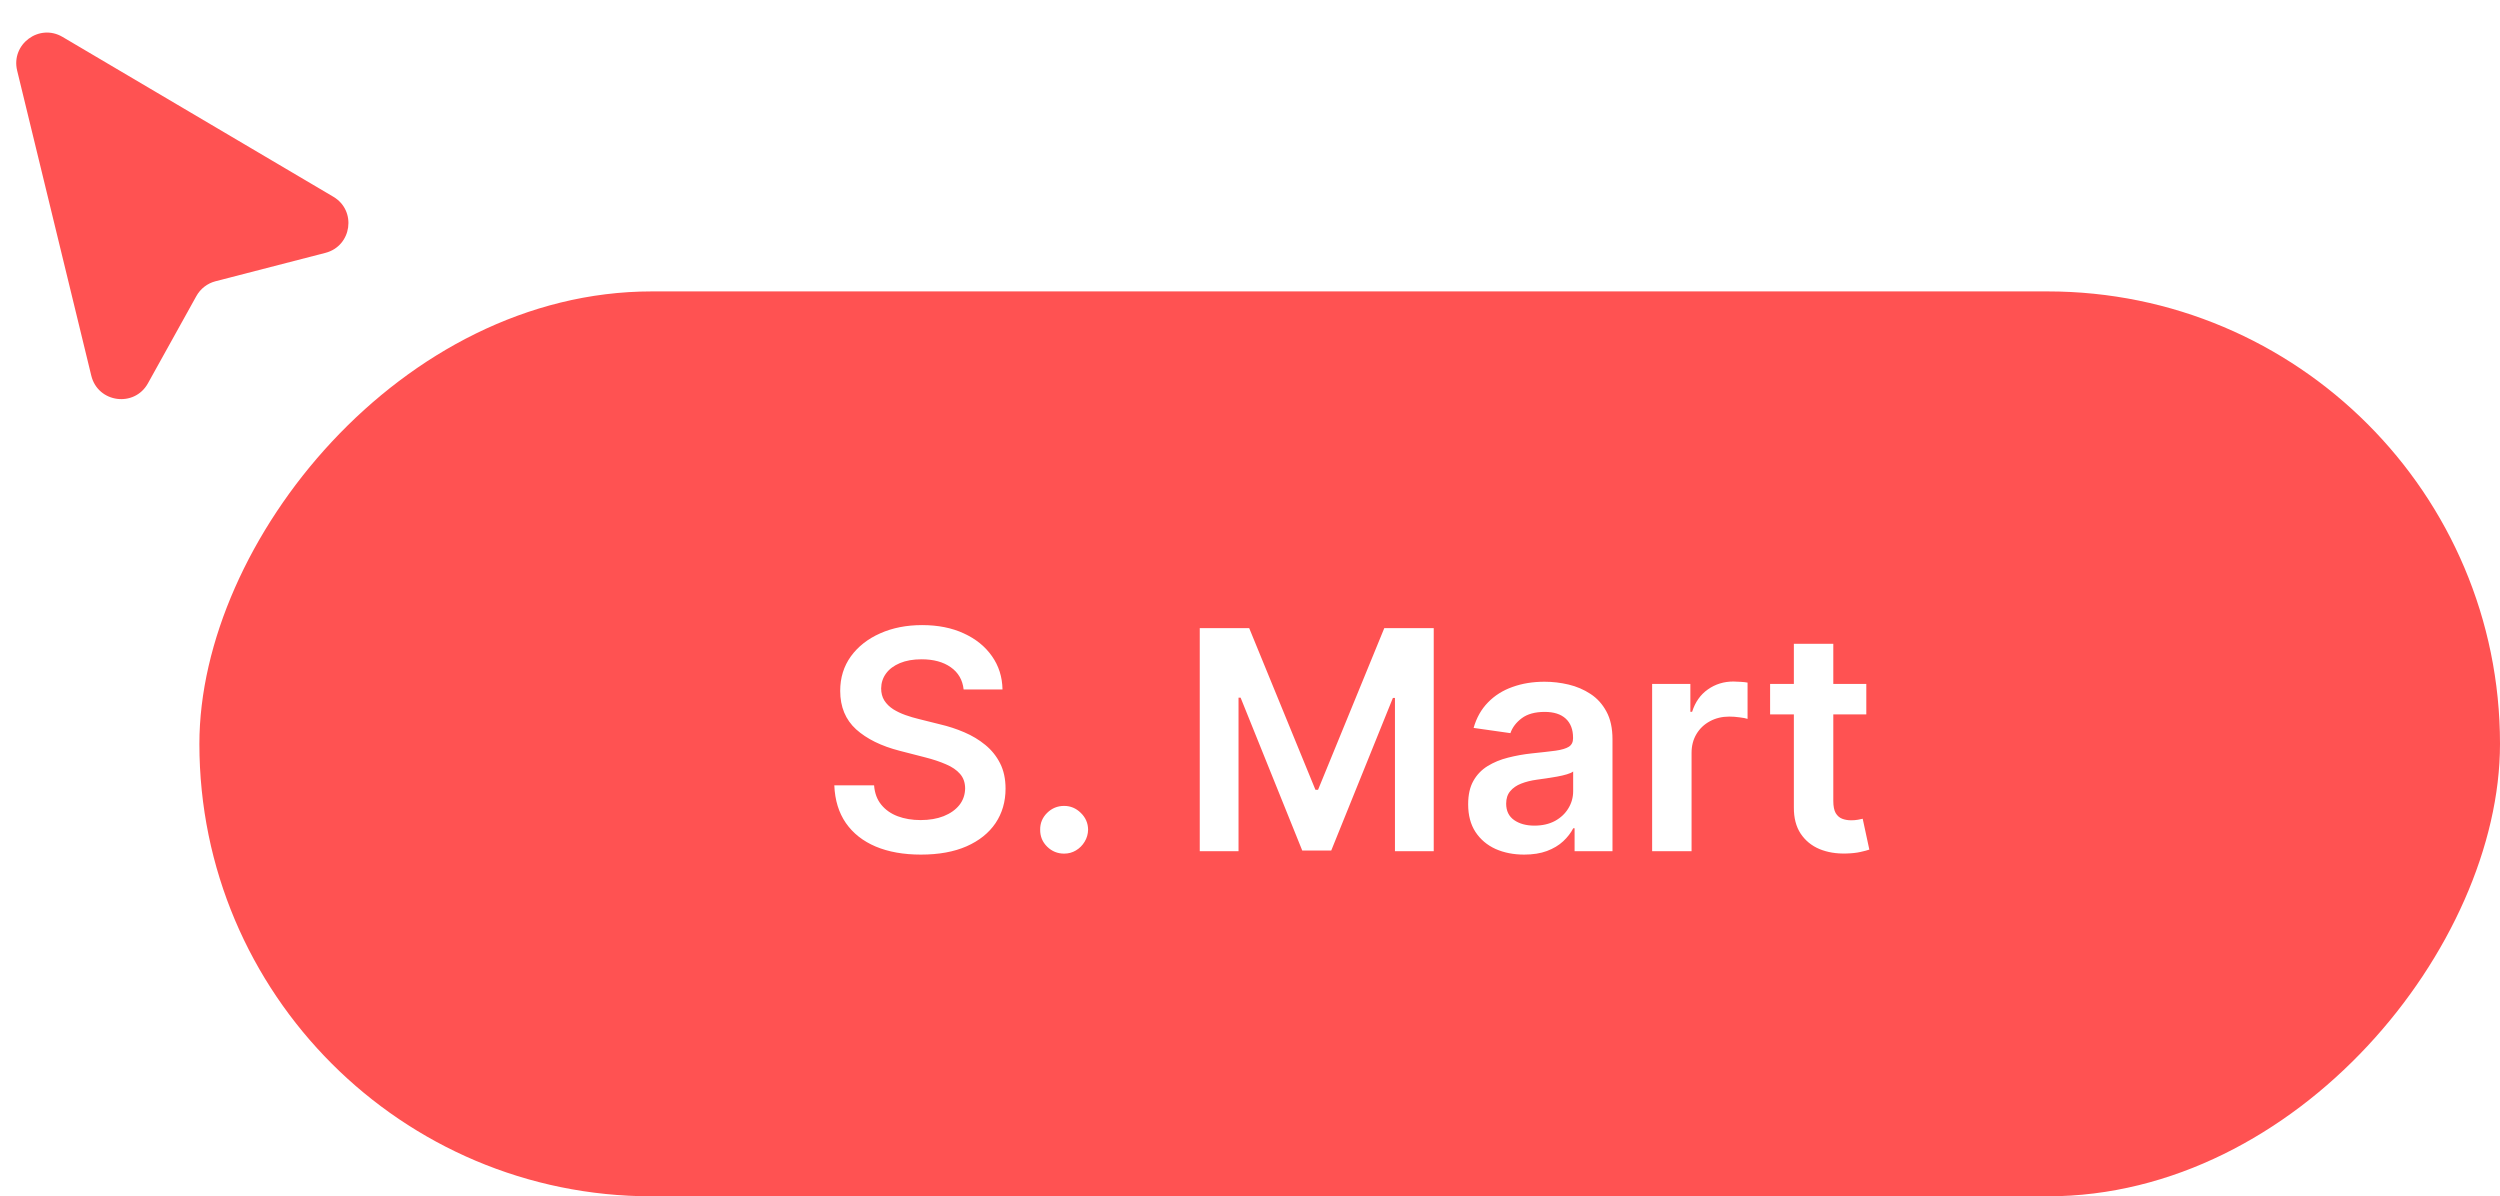
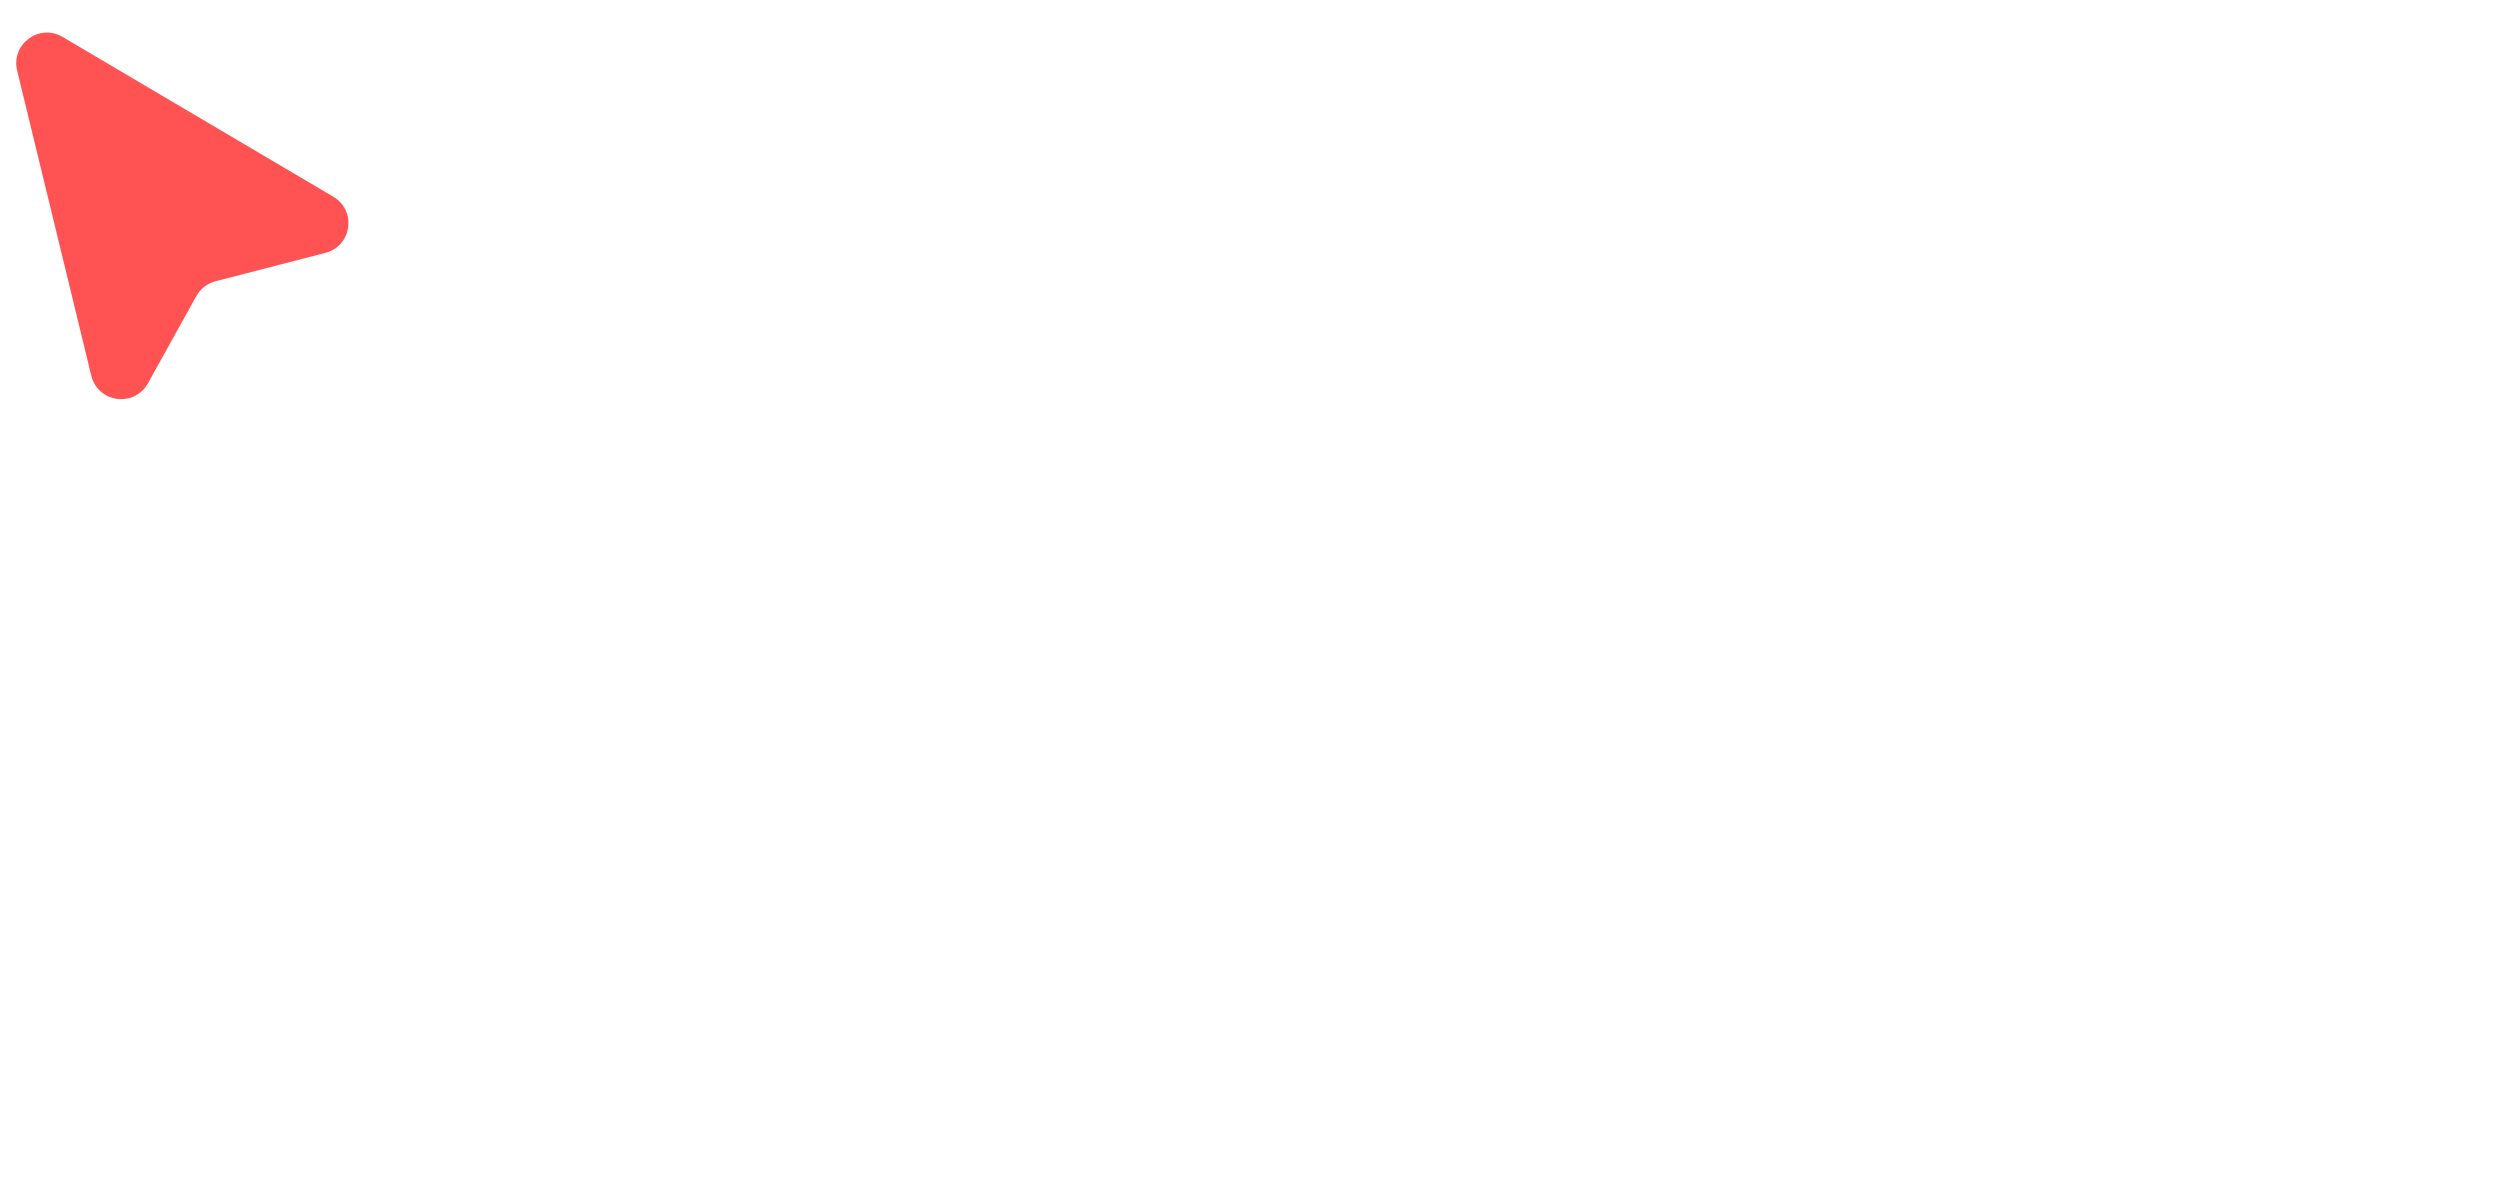
<svg xmlns="http://www.w3.org/2000/svg" width="163" height="78" viewBox="0 0 163 78" fill="none">
-   <path d="M9.645 24.993C8.761 26.585 6.382 26.264 5.952 24.494L1.118 4.602C0.701 2.883 2.555 1.508 4.078 2.407L21.734 12.828C23.268 13.733 22.942 16.041 21.217 16.487L14.051 18.338C13.52 18.475 13.069 18.824 12.803 19.304L9.645 24.993Z" fill="#FF5252" />
+   <path d="M9.645 24.993C8.761 26.585 6.382 26.264 5.952 24.494L1.118 4.602C0.701 2.883 2.555 1.508 4.078 2.407L21.734 12.828C23.268 13.733 22.942 16.041 21.217 16.487L14.051 18.338C13.52 18.475 13.069 18.824 12.803 19.304L9.645 24.993" fill="#FF5252" />
  <g filter="url(#filter0_ii_51_707)">
-     <rect width="150" height="59" rx="29.5" transform="matrix(-1 0 0 1 163 19)" fill="#FF5252" />
-     <path d="M62.828 44.953C62.761 44.333 62.482 43.85 61.99 43.504C61.502 43.159 60.867 42.986 60.086 42.986C59.537 42.986 59.066 43.069 58.673 43.234C58.28 43.4 57.979 43.625 57.771 43.909C57.563 44.193 57.456 44.517 57.451 44.882C57.451 45.185 57.52 45.448 57.657 45.67C57.799 45.893 57.991 46.082 58.233 46.239C58.474 46.39 58.742 46.518 59.035 46.622C59.329 46.726 59.625 46.814 59.923 46.885L61.287 47.226C61.836 47.354 62.364 47.526 62.87 47.744C63.382 47.962 63.839 48.237 64.241 48.568C64.648 48.9 64.97 49.3 65.207 49.769C65.444 50.237 65.562 50.786 65.562 51.416C65.562 52.269 65.344 53.019 64.909 53.668C64.473 54.312 63.843 54.816 63.02 55.18C62.2 55.54 61.209 55.72 60.044 55.72C58.912 55.72 57.93 55.545 57.096 55.195C56.268 54.844 55.619 54.333 55.15 53.66C54.686 52.988 54.435 52.169 54.397 51.203H56.99C57.028 51.71 57.184 52.131 57.459 52.467C57.733 52.803 58.091 53.054 58.531 53.22C58.976 53.386 59.473 53.469 60.022 53.469C60.595 53.469 61.097 53.383 61.528 53.213C61.964 53.038 62.305 52.796 62.551 52.489C62.797 52.176 62.922 51.812 62.927 51.395C62.922 51.016 62.811 50.704 62.593 50.457C62.376 50.206 62.07 49.998 61.677 49.832C61.289 49.662 60.834 49.51 60.314 49.378L58.659 48.952C57.461 48.644 56.514 48.178 55.818 47.553C55.127 46.923 54.781 46.087 54.781 45.045C54.781 44.188 55.013 43.438 55.477 42.794C55.946 42.15 56.583 41.651 57.387 41.295C58.192 40.936 59.104 40.756 60.122 40.756C61.154 40.756 62.058 40.936 62.835 41.295C63.616 41.651 64.229 42.145 64.674 42.78C65.119 43.41 65.349 44.134 65.363 44.953H62.828ZM69.381 55.656C68.951 55.656 68.581 55.505 68.273 55.202C67.966 54.899 67.814 54.529 67.819 54.094C67.814 53.668 67.966 53.303 68.273 53C68.581 52.697 68.951 52.545 69.381 52.545C69.798 52.545 70.16 52.697 70.468 53C70.781 53.303 70.939 53.668 70.944 54.094C70.939 54.383 70.863 54.645 70.717 54.882C70.575 55.119 70.385 55.308 70.148 55.45C69.916 55.588 69.661 55.656 69.381 55.656ZM78.224 40.955H81.448L85.766 51.494H85.937L90.255 40.955H93.479V55.5H90.951V45.507H90.816L86.796 55.457H84.907L80.887 45.486H80.752V55.5H78.224V40.955ZM99.374 55.72C98.683 55.72 98.06 55.597 97.506 55.351C96.957 55.1 96.522 54.731 96.2 54.243C95.882 53.755 95.724 53.154 95.724 52.439C95.724 51.823 95.837 51.314 96.065 50.912C96.292 50.51 96.602 50.188 96.995 49.946C97.388 49.705 97.831 49.522 98.323 49.399C98.82 49.271 99.334 49.179 99.864 49.122C100.504 49.056 101.022 48.997 101.42 48.945C101.817 48.888 102.106 48.803 102.286 48.689C102.471 48.571 102.563 48.388 102.563 48.142V48.099C102.563 47.564 102.405 47.15 102.087 46.856C101.77 46.563 101.313 46.416 100.717 46.416C100.087 46.416 99.587 46.553 99.218 46.828C98.853 47.103 98.607 47.427 98.479 47.801L96.079 47.46C96.268 46.797 96.581 46.243 97.016 45.798C97.452 45.349 97.985 45.012 98.614 44.79C99.244 44.562 99.94 44.449 100.702 44.449C101.228 44.449 101.751 44.51 102.272 44.633C102.793 44.757 103.269 44.96 103.7 45.244C104.13 45.524 104.476 45.905 104.737 46.388C105.002 46.871 105.134 47.474 105.134 48.199V55.5H102.663V54.001H102.577C102.421 54.304 102.201 54.589 101.917 54.854C101.638 55.114 101.285 55.325 100.859 55.486C100.437 55.642 99.942 55.72 99.374 55.72ZM100.042 53.831C100.558 53.831 101.005 53.729 101.384 53.526C101.763 53.317 102.054 53.043 102.258 52.702C102.466 52.361 102.57 51.989 102.57 51.587V50.301C102.49 50.367 102.353 50.429 102.158 50.486C101.969 50.543 101.756 50.592 101.519 50.635C101.282 50.678 101.048 50.715 100.816 50.749C100.584 50.782 100.383 50.81 100.212 50.834C99.829 50.886 99.486 50.971 99.183 51.09C98.879 51.208 98.64 51.374 98.465 51.587C98.29 51.795 98.202 52.065 98.202 52.396C98.202 52.87 98.375 53.227 98.721 53.469C99.067 53.71 99.507 53.831 100.042 53.831ZM107.719 55.5V44.591H110.212V46.409H110.326C110.525 45.779 110.866 45.294 111.349 44.953C111.836 44.608 112.393 44.435 113.018 44.435C113.16 44.435 113.318 44.442 113.494 44.456C113.674 44.465 113.823 44.482 113.941 44.506V46.871C113.832 46.833 113.659 46.8 113.423 46.771C113.191 46.738 112.966 46.722 112.748 46.722C112.279 46.722 111.858 46.823 111.484 47.027C111.114 47.226 110.823 47.503 110.61 47.858C110.397 48.213 110.29 48.623 110.29 49.087V55.5H107.719ZM121.683 44.591V46.58H115.411V44.591H121.683ZM116.96 41.977H119.531V52.219C119.531 52.564 119.583 52.83 119.687 53.014C119.796 53.194 119.938 53.317 120.113 53.383C120.288 53.45 120.482 53.483 120.695 53.483C120.856 53.483 121.003 53.471 121.136 53.447C121.273 53.424 121.377 53.403 121.448 53.383L121.881 55.394C121.744 55.441 121.548 55.493 121.292 55.55C121.041 55.606 120.733 55.64 120.369 55.649C119.725 55.668 119.145 55.571 118.629 55.358C118.112 55.14 117.703 54.804 117.4 54.349C117.102 53.895 116.955 53.327 116.96 52.645V41.977Z" fill="white" />
-   </g>
+     </g>
  <defs>
    <filter id="filter0_ii_51_707" x="13" y="17" width="150" height="62" filterUnits="userSpaceOnUse" color-interpolation-filters="sRGB">
      <feFlood flood-opacity="0" result="BackgroundImageFix" />
      <feBlend mode="normal" in="SourceGraphic" in2="BackgroundImageFix" result="shape" />
      <feColorMatrix in="SourceAlpha" type="matrix" values="0 0 0 0 0 0 0 0 0 0 0 0 0 0 0 0 0 0 127 0" result="hardAlpha" />
      <feOffset dy="3" />
      <feGaussianBlur stdDeviation="0.5" />
      <feComposite in2="hardAlpha" operator="arithmetic" k2="-1" k3="1" />
      <feColorMatrix type="matrix" values="0 0 0 0 1 0 0 0 0 1 0 0 0 0 1 0 0 0 0.41 0" />
      <feBlend mode="normal" in2="shape" result="effect1_innerShadow_51_707" />
      <feColorMatrix in="SourceAlpha" type="matrix" values="0 0 0 0 0 0 0 0 0 0 0 0 0 0 0 0 0 0 127 0" result="hardAlpha" />
      <feOffset dy="-3" />
      <feGaussianBlur stdDeviation="1" />
      <feComposite in2="hardAlpha" operator="arithmetic" k2="-1" k3="1" />
      <feColorMatrix type="matrix" values="0 0 0 0 0 0 0 0 0 0 0 0 0 0 0 0 0 0 0.15 0" />
      <feBlend mode="normal" in2="effect1_innerShadow_51_707" result="effect2_innerShadow_51_707" />
    </filter>
  </defs>
</svg>